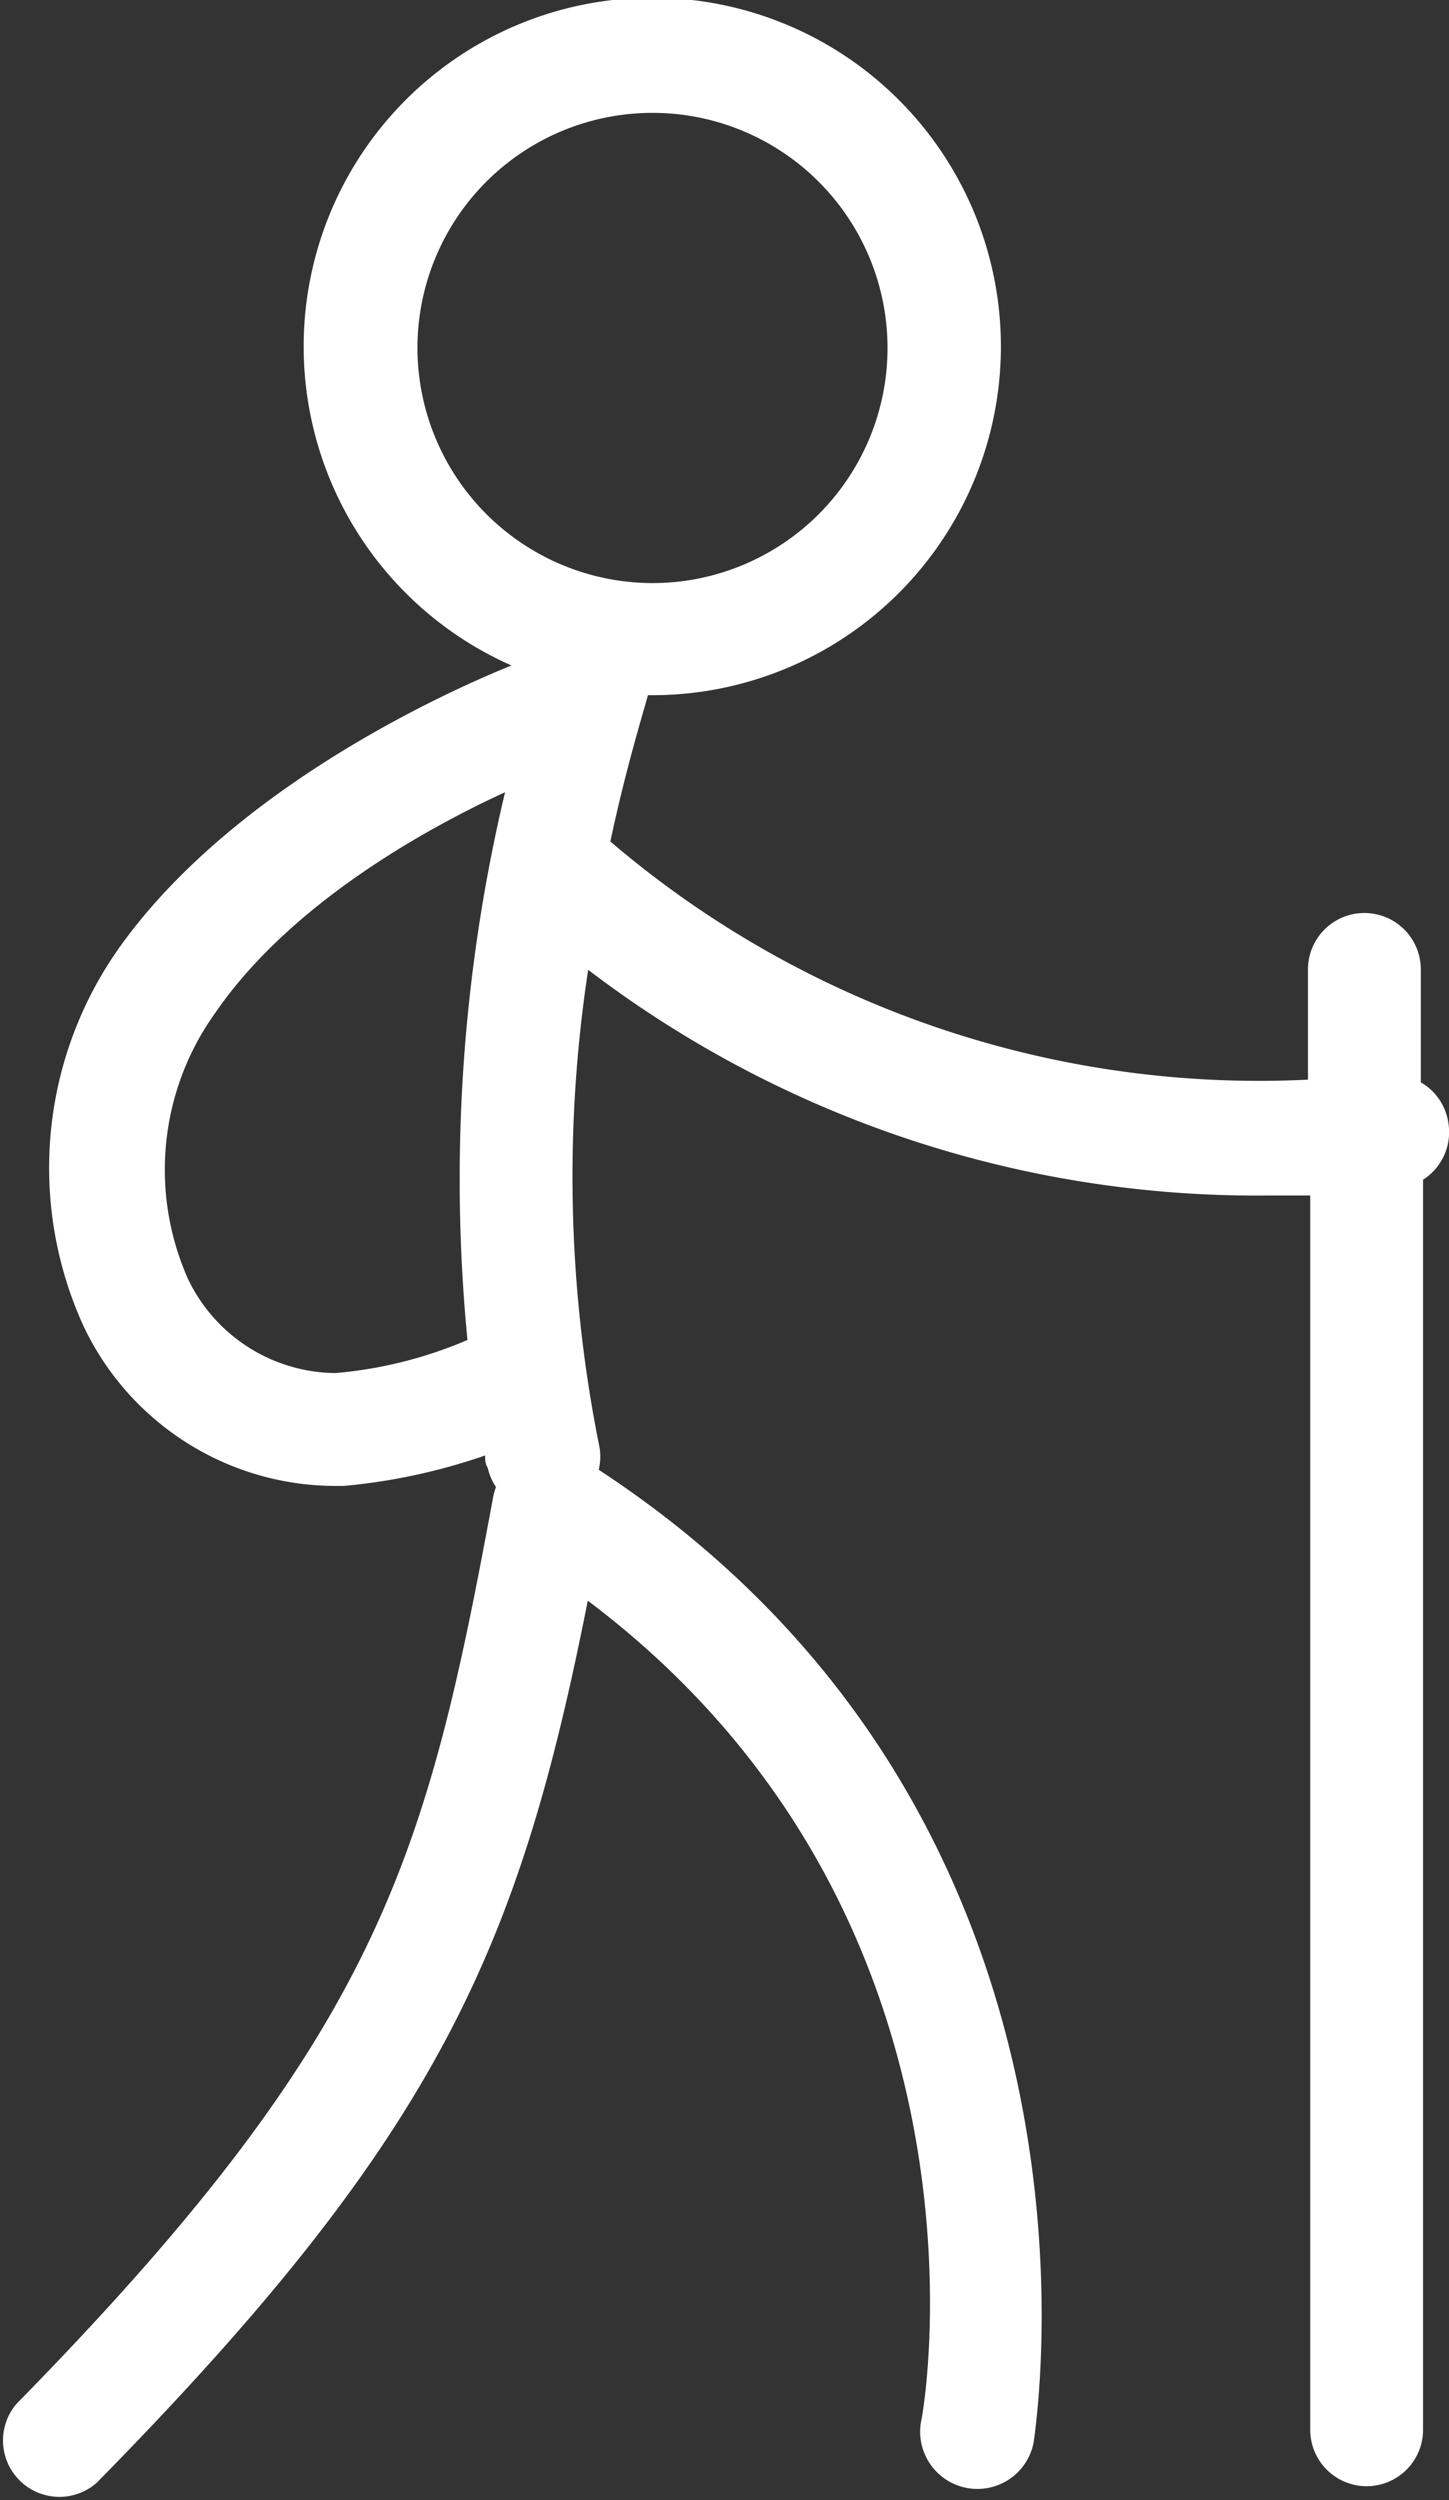
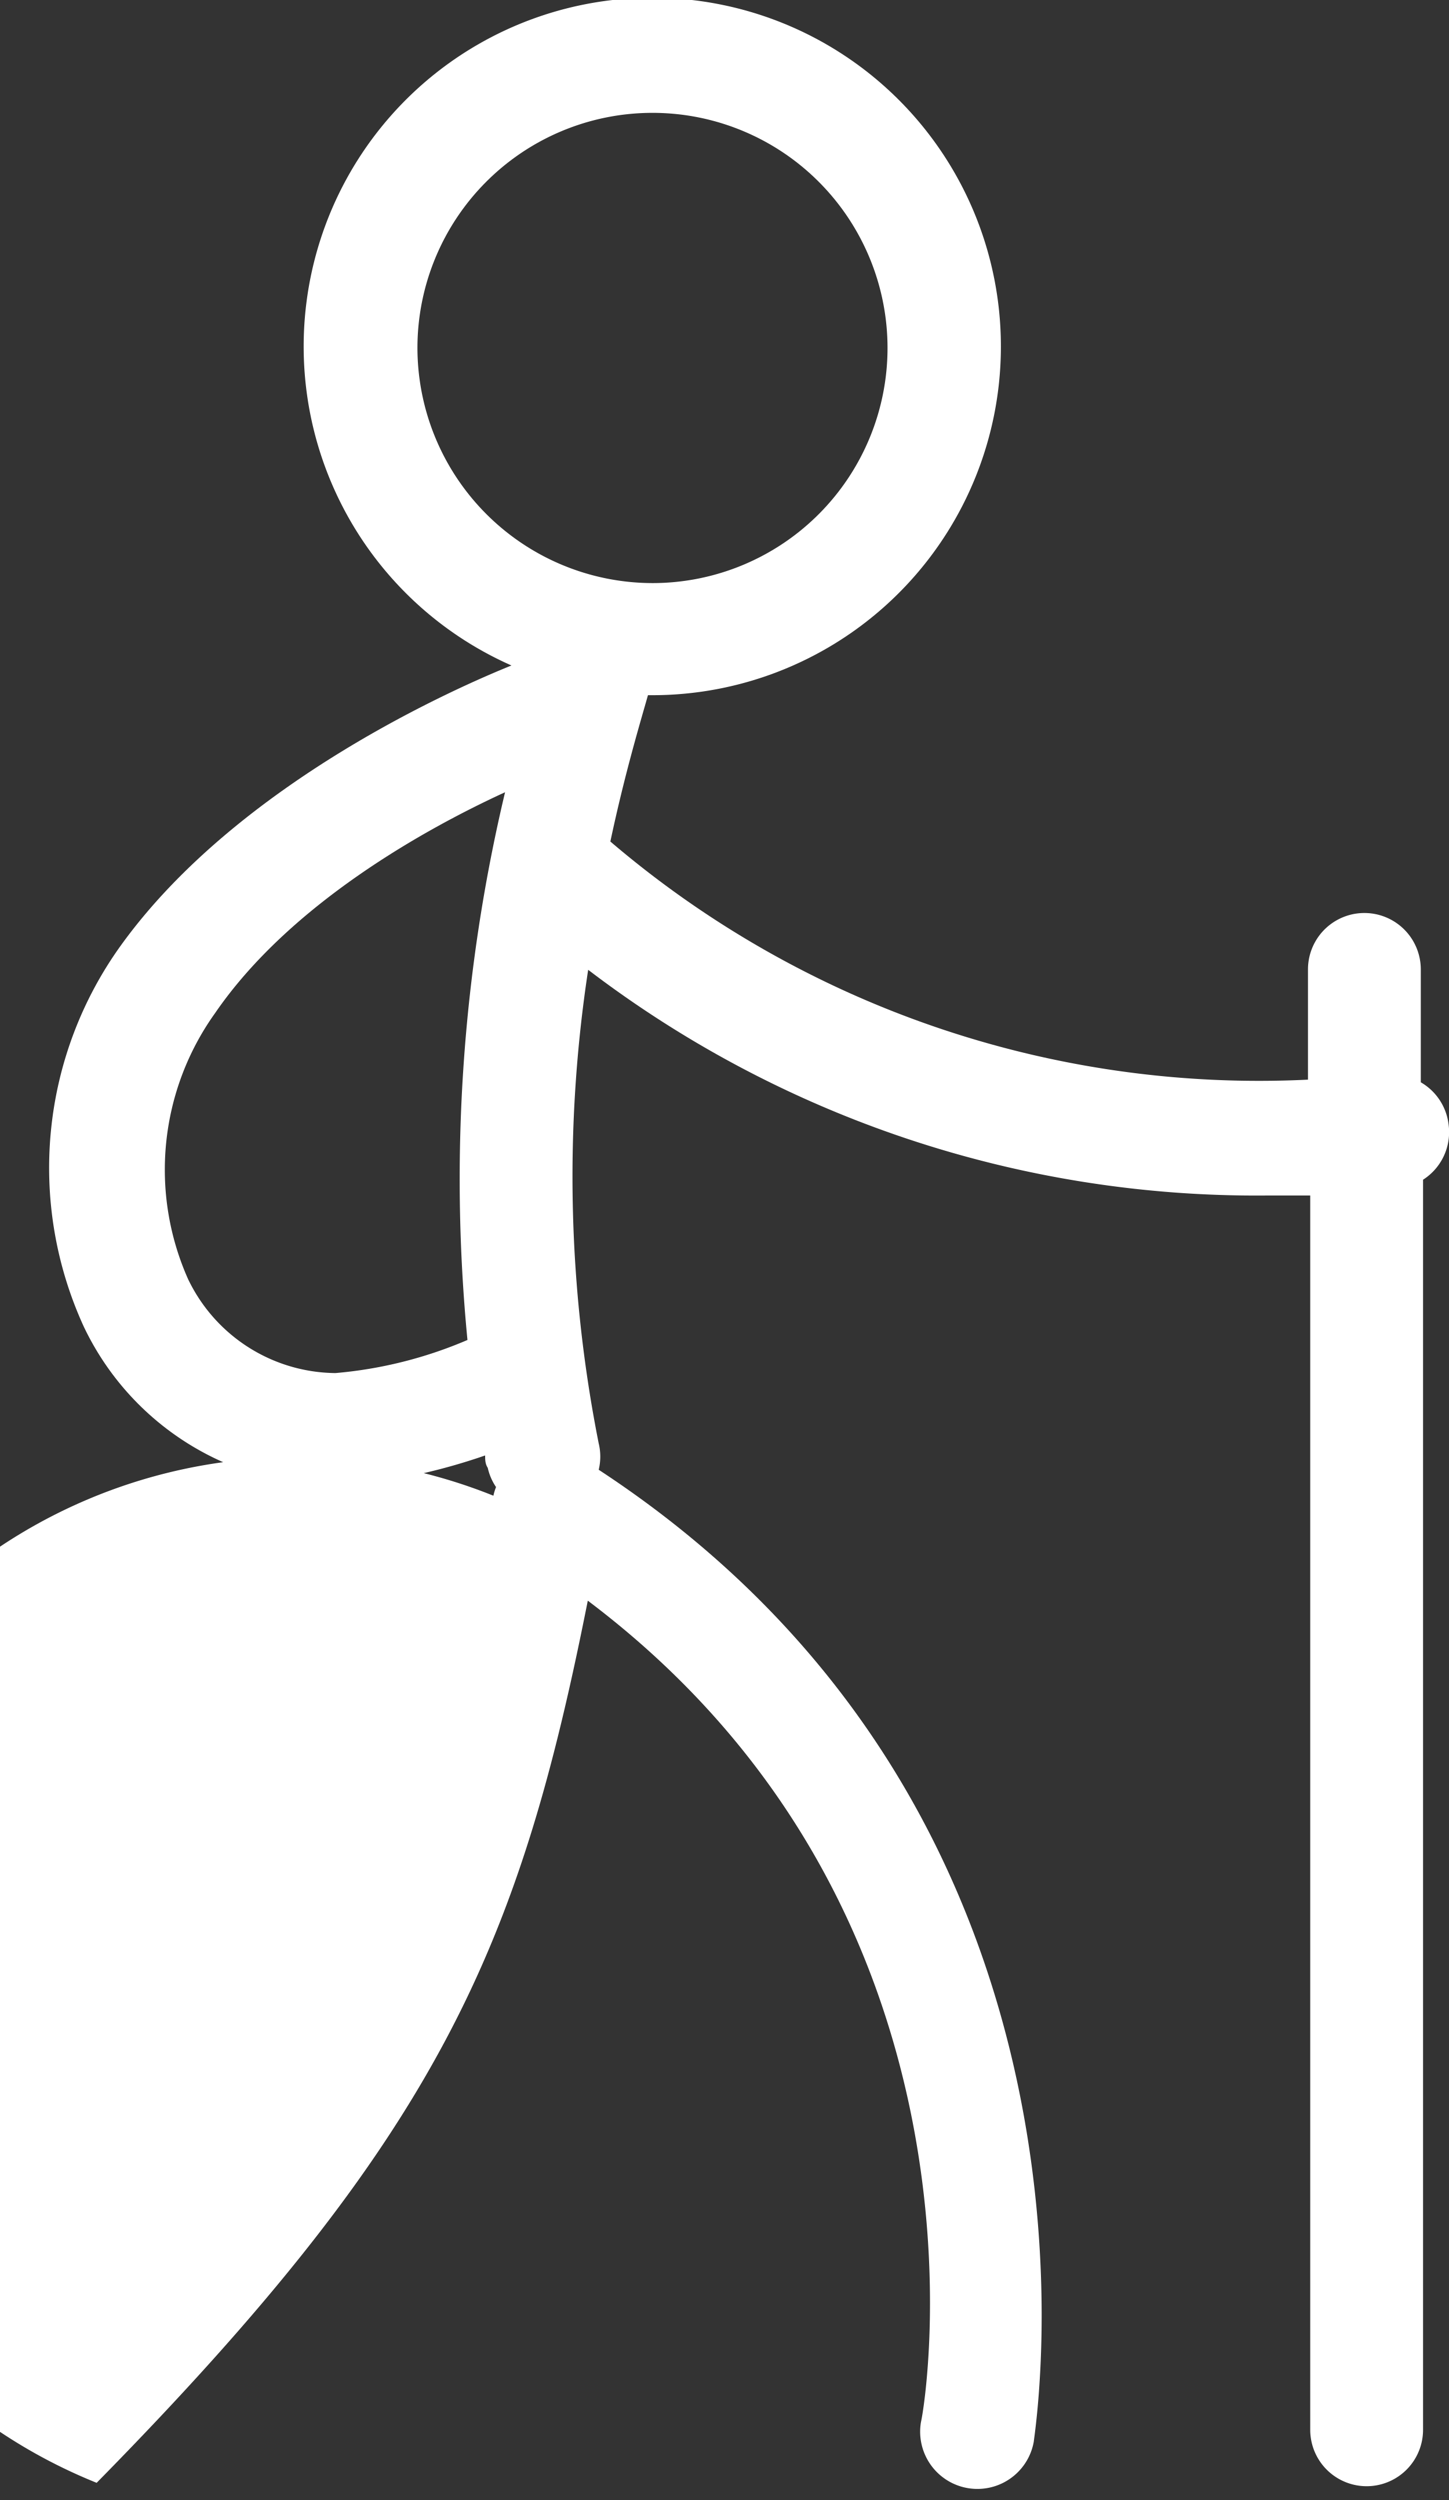
<svg xmlns="http://www.w3.org/2000/svg" viewBox="0 0 38.53 66.46">
  <rect x="0" y="0" width="38.53" height="66.46" fill="#333333" stroke="none" />
  <defs>
    <style>.cls-1{fill:#fff;}</style>
  </defs>
  <title>Datový zdroj 16</title>
  <g id="Vrstva_2" data-name="Vrstva 2">
    <g id="Vrstva_1-2" data-name="Vrstva 1">
-       <path class="cls-1" d="M38.52,29.9a1.5,1.5,0,0,0-.74-1.13v-3a1.5,1.5,0,1,0-3,0v2.93a26.56,26.56,0,0,1-18.55-6.33c.38-1.79.79-3.15,1-3.89h.1a9.27,9.27,0,1,0-3.73-.79c-1.36.55-7.23,3.08-10.37,7.42a10.12,10.12,0,0,0-1,10.16A7.42,7.42,0,0,0,8.94,39.5h.2a15.84,15.84,0,0,0,3.76-.81c0,.11,0,.22.07.33a1.48,1.48,0,0,0,.22.51,1.45,1.45,0,0,0-.07.23C11.34,49.38,10.15,54,.43,63.91A1.5,1.5,0,0,0,2.57,66c9.12-9.27,11.23-14.23,13.06-23.45,11.06,8.33,9,21.25,8.86,21.83a1.5,1.5,0,0,0,3,.52c0-.17,2.73-16.46-11.57-25.83a1.48,1.48,0,0,0,0-.7,36.44,36.44,0,0,1-.28-12.59,29.3,29.3,0,0,0,18,6c.39,0,.8,0,1.2,0V64.59a1.5,1.5,0,1,0,3,0V31.36A1.5,1.5,0,0,0,38.52,29.9ZM11.1,9.25a6.25,6.25,0,1,1,6.25,6.25A6.26,6.26,0,0,1,11.1,9.25ZM8.92,36.5A4.39,4.39,0,0,1,5,34a7.15,7.15,0,0,1,.72-7.07C7.73,24,11.38,22,13.43,21.06a44.41,44.41,0,0,0-1,14.56A11.37,11.37,0,0,1,8.92,36.5Z" />
+       <path class="cls-1" d="M38.52,29.9a1.5,1.5,0,0,0-.74-1.13v-3a1.5,1.5,0,1,0-3,0v2.93a26.56,26.56,0,0,1-18.55-6.33c.38-1.79.79-3.15,1-3.89h.1a9.27,9.27,0,1,0-3.73-.79c-1.36.55-7.23,3.08-10.37,7.42a10.12,10.12,0,0,0-1,10.16A7.42,7.42,0,0,0,8.94,39.5h.2a15.84,15.84,0,0,0,3.76-.81c0,.11,0,.22.07.33a1.48,1.48,0,0,0,.22.51,1.45,1.45,0,0,0-.07.23A1.5,1.5,0,0,0,2.57,66c9.12-9.27,11.23-14.23,13.06-23.45,11.06,8.33,9,21.25,8.86,21.83a1.5,1.5,0,0,0,3,.52c0-.17,2.73-16.46-11.57-25.83a1.48,1.48,0,0,0,0-.7,36.44,36.44,0,0,1-.28-12.59,29.3,29.3,0,0,0,18,6c.39,0,.8,0,1.2,0V64.59a1.5,1.5,0,1,0,3,0V31.36A1.5,1.5,0,0,0,38.52,29.9ZM11.1,9.25a6.25,6.25,0,1,1,6.25,6.25A6.26,6.26,0,0,1,11.1,9.25ZM8.92,36.5A4.39,4.39,0,0,1,5,34a7.15,7.15,0,0,1,.72-7.07C7.73,24,11.38,22,13.43,21.06a44.41,44.41,0,0,0-1,14.56A11.37,11.37,0,0,1,8.92,36.5Z" />
    </g>
  </g>
</svg>